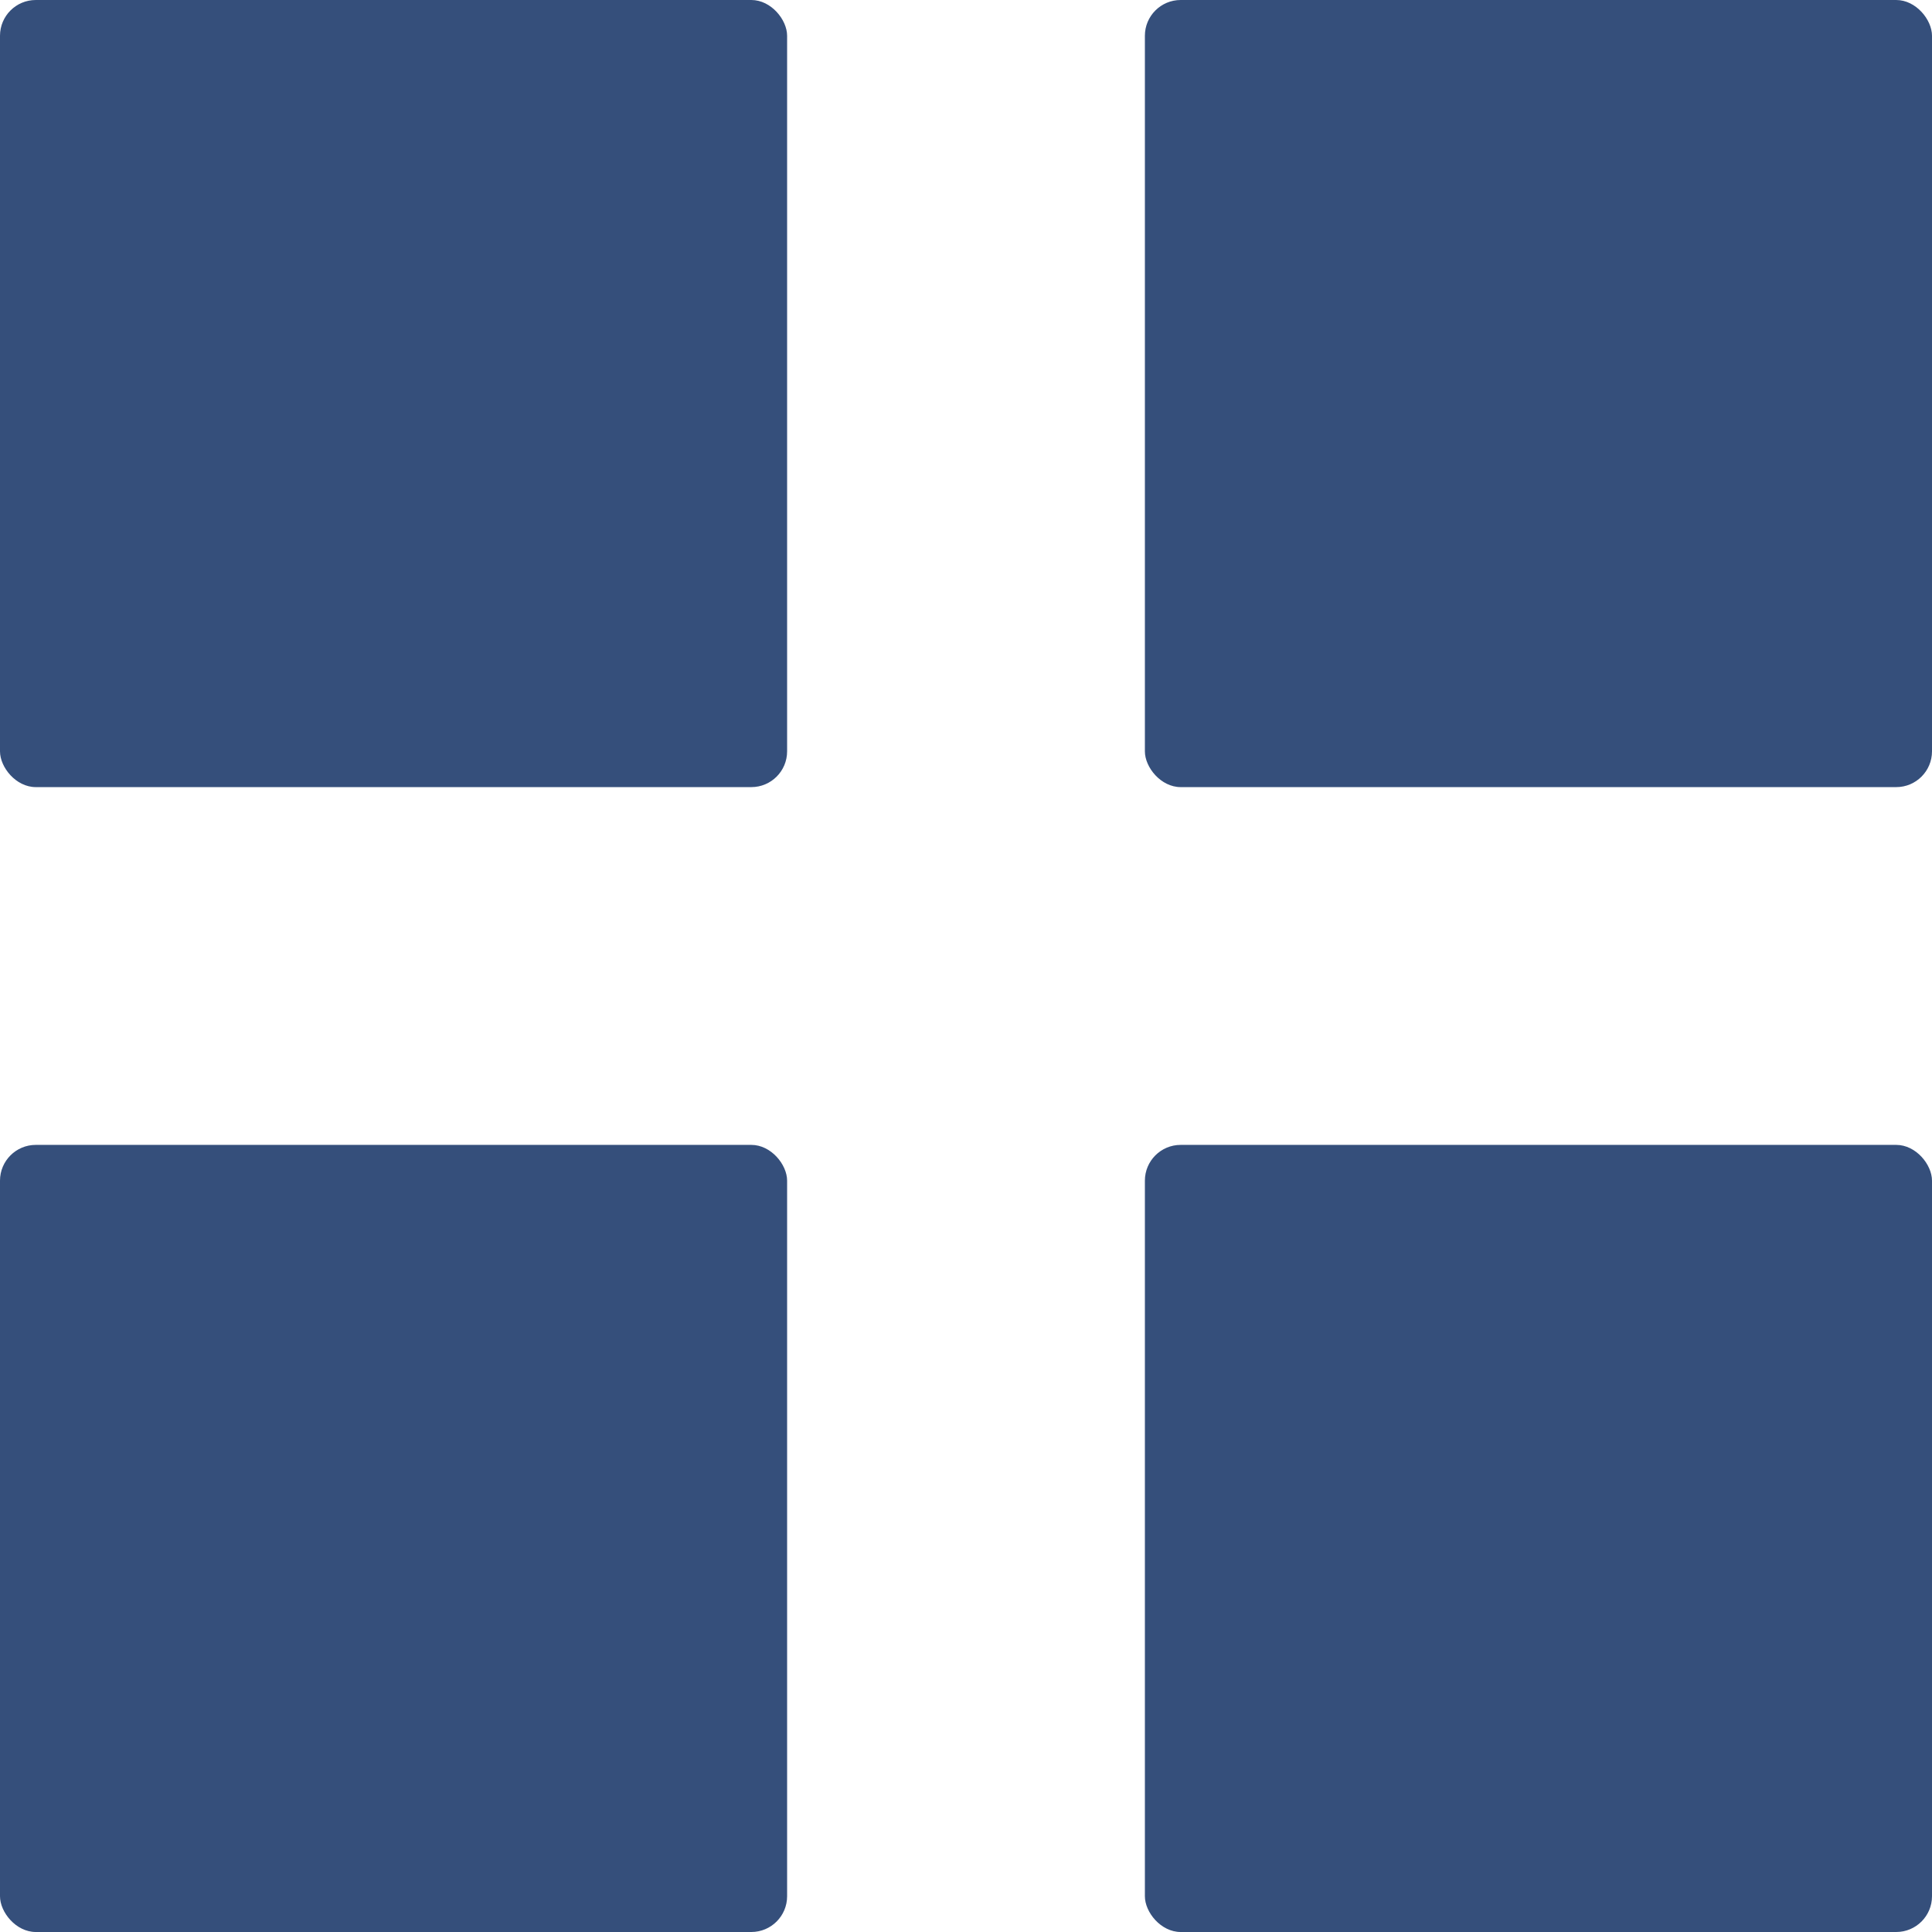
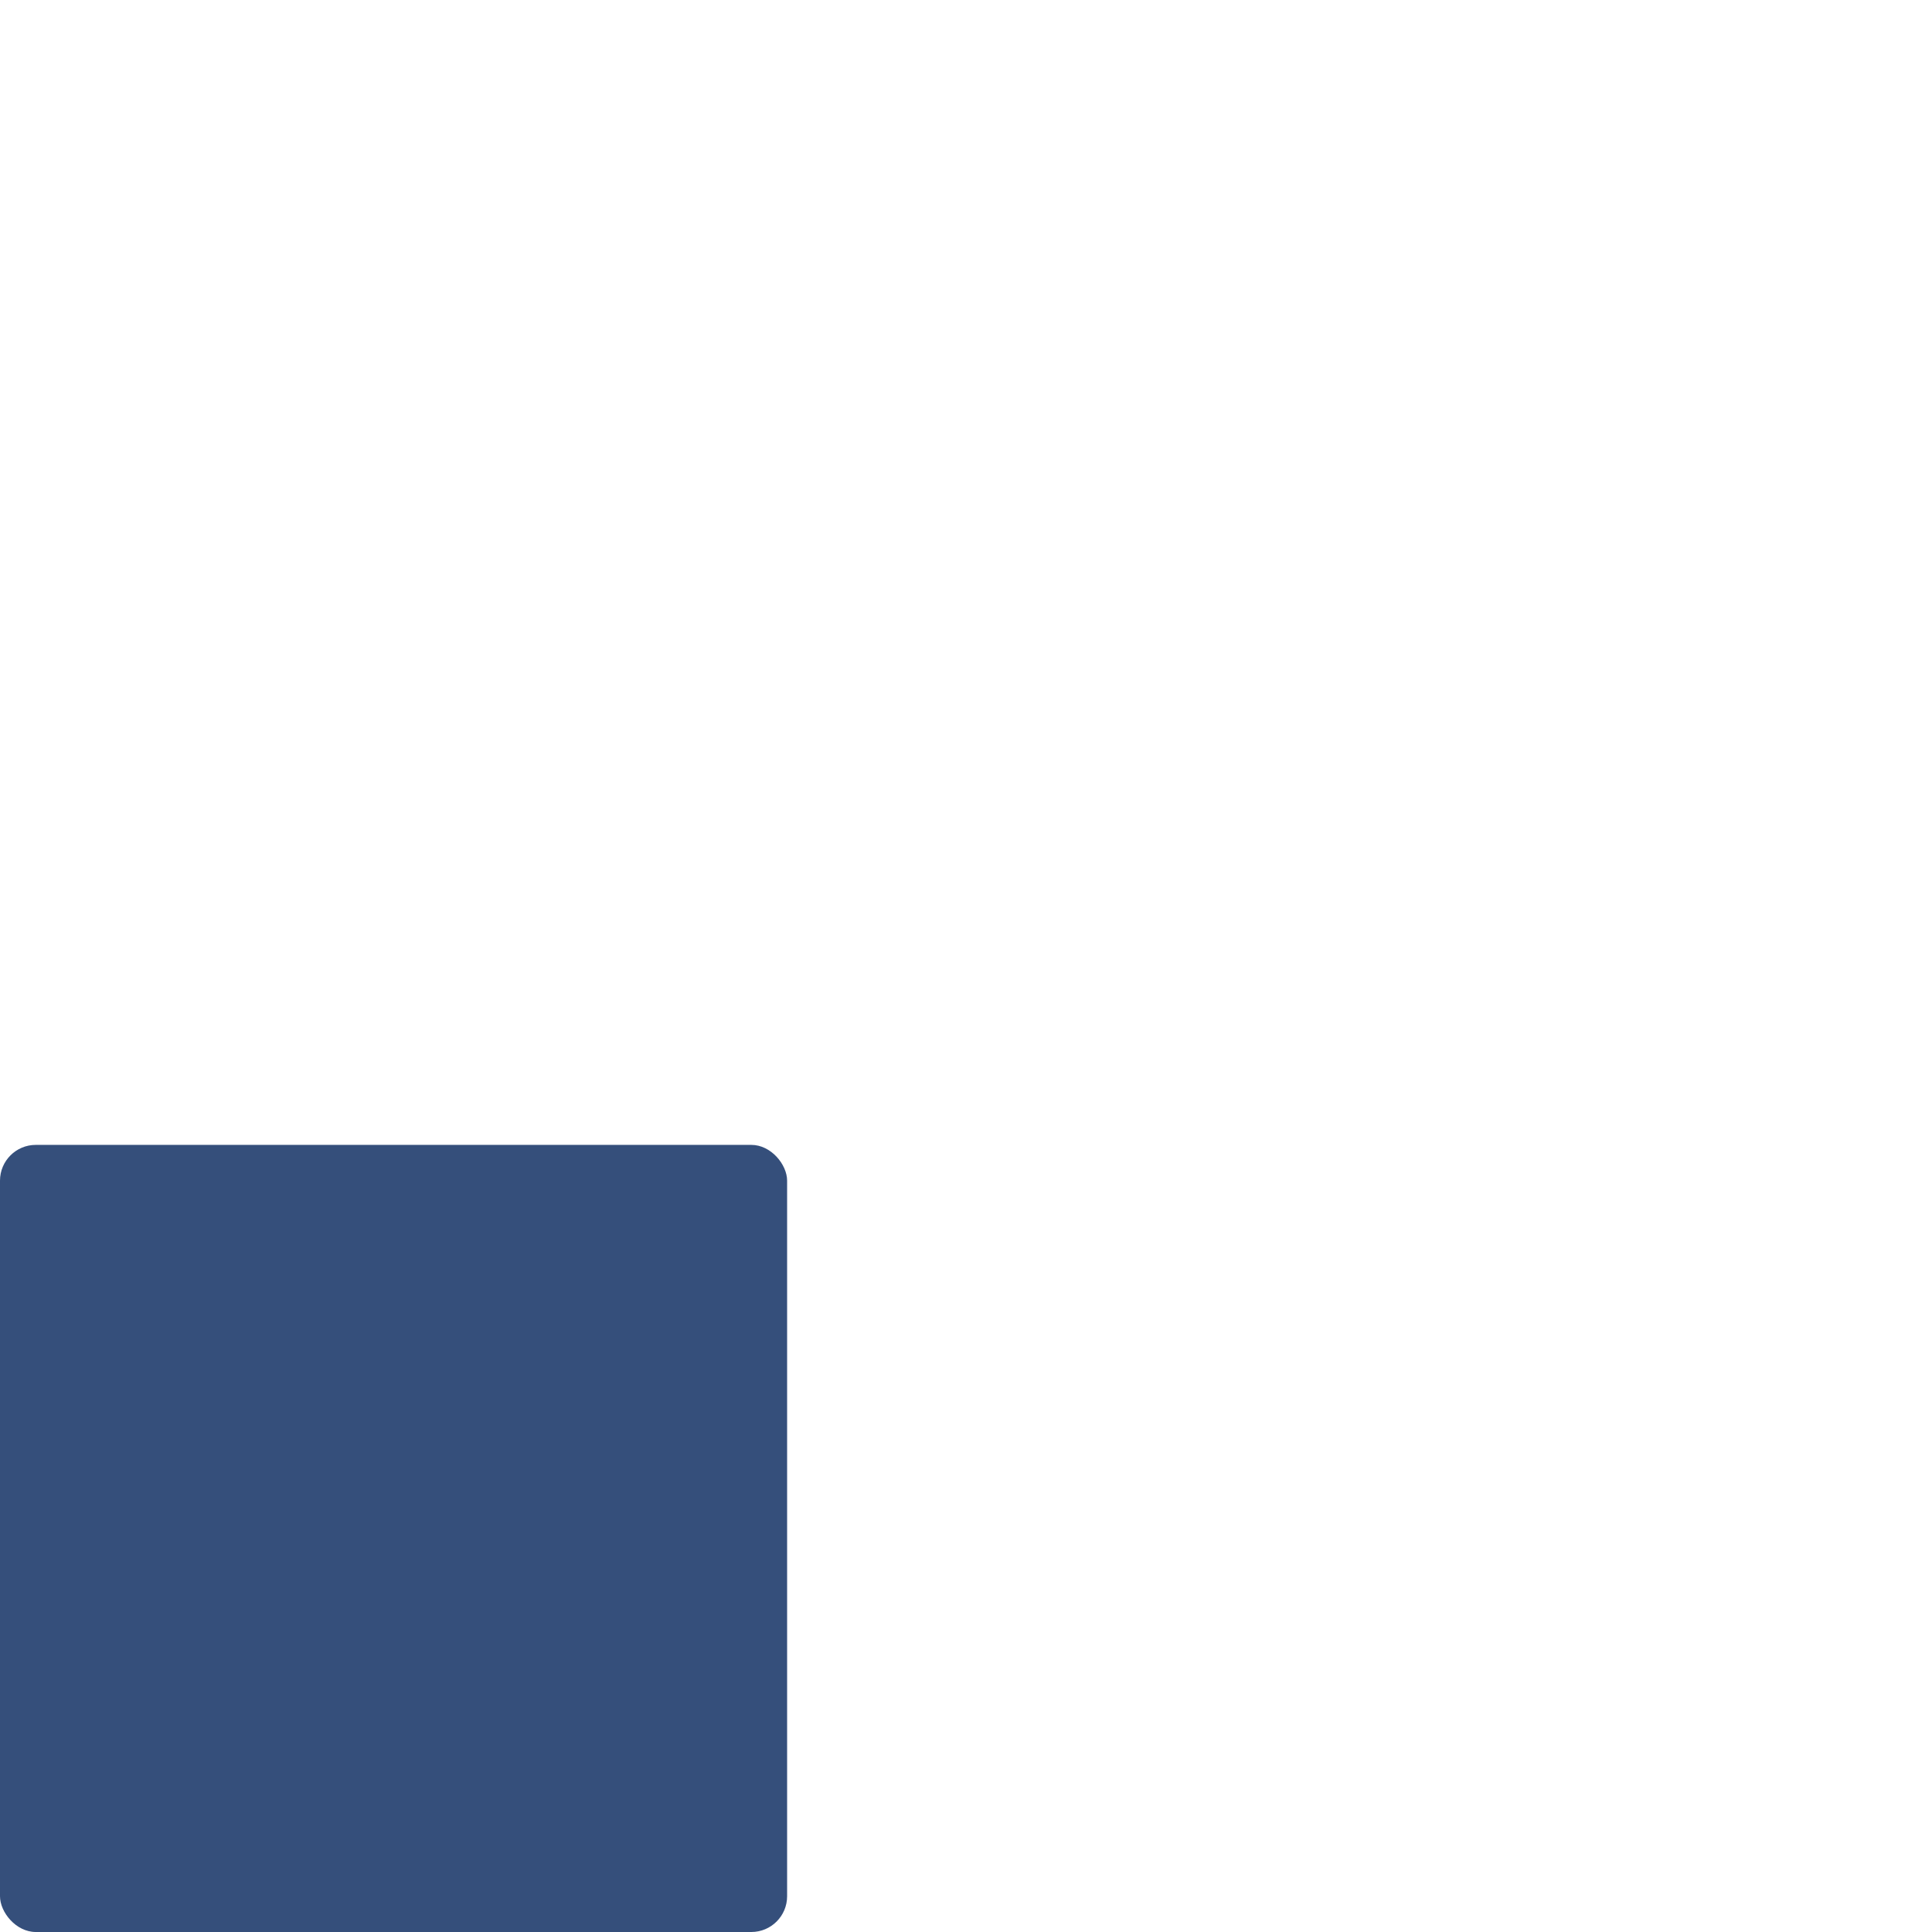
<svg xmlns="http://www.w3.org/2000/svg" id="grid-interface" width="27" height="27" viewBox="0 0 27 27">
  <g id="Group_264" data-name="Group 264">
-     <rect id="Rectangle_254" data-name="Rectangle 254" width="11" height="11" rx="0.5" fill="#354F7B" />
-     <rect id="Rectangle_255" data-name="Rectangle 255" width="11" height="11" rx="0.5" transform="translate(16)" fill="#354F7B" />
    <rect id="Rectangle_256" data-name="Rectangle 256" width="11" height="11" rx="0.5" transform="translate(0 16)" fill="#354F7B" />
-     <rect id="Rectangle_257" data-name="Rectangle 257" width="11" height="11" rx="0.5" transform="translate(16 16)" fill="#354F7B" />
  </g>
</svg>